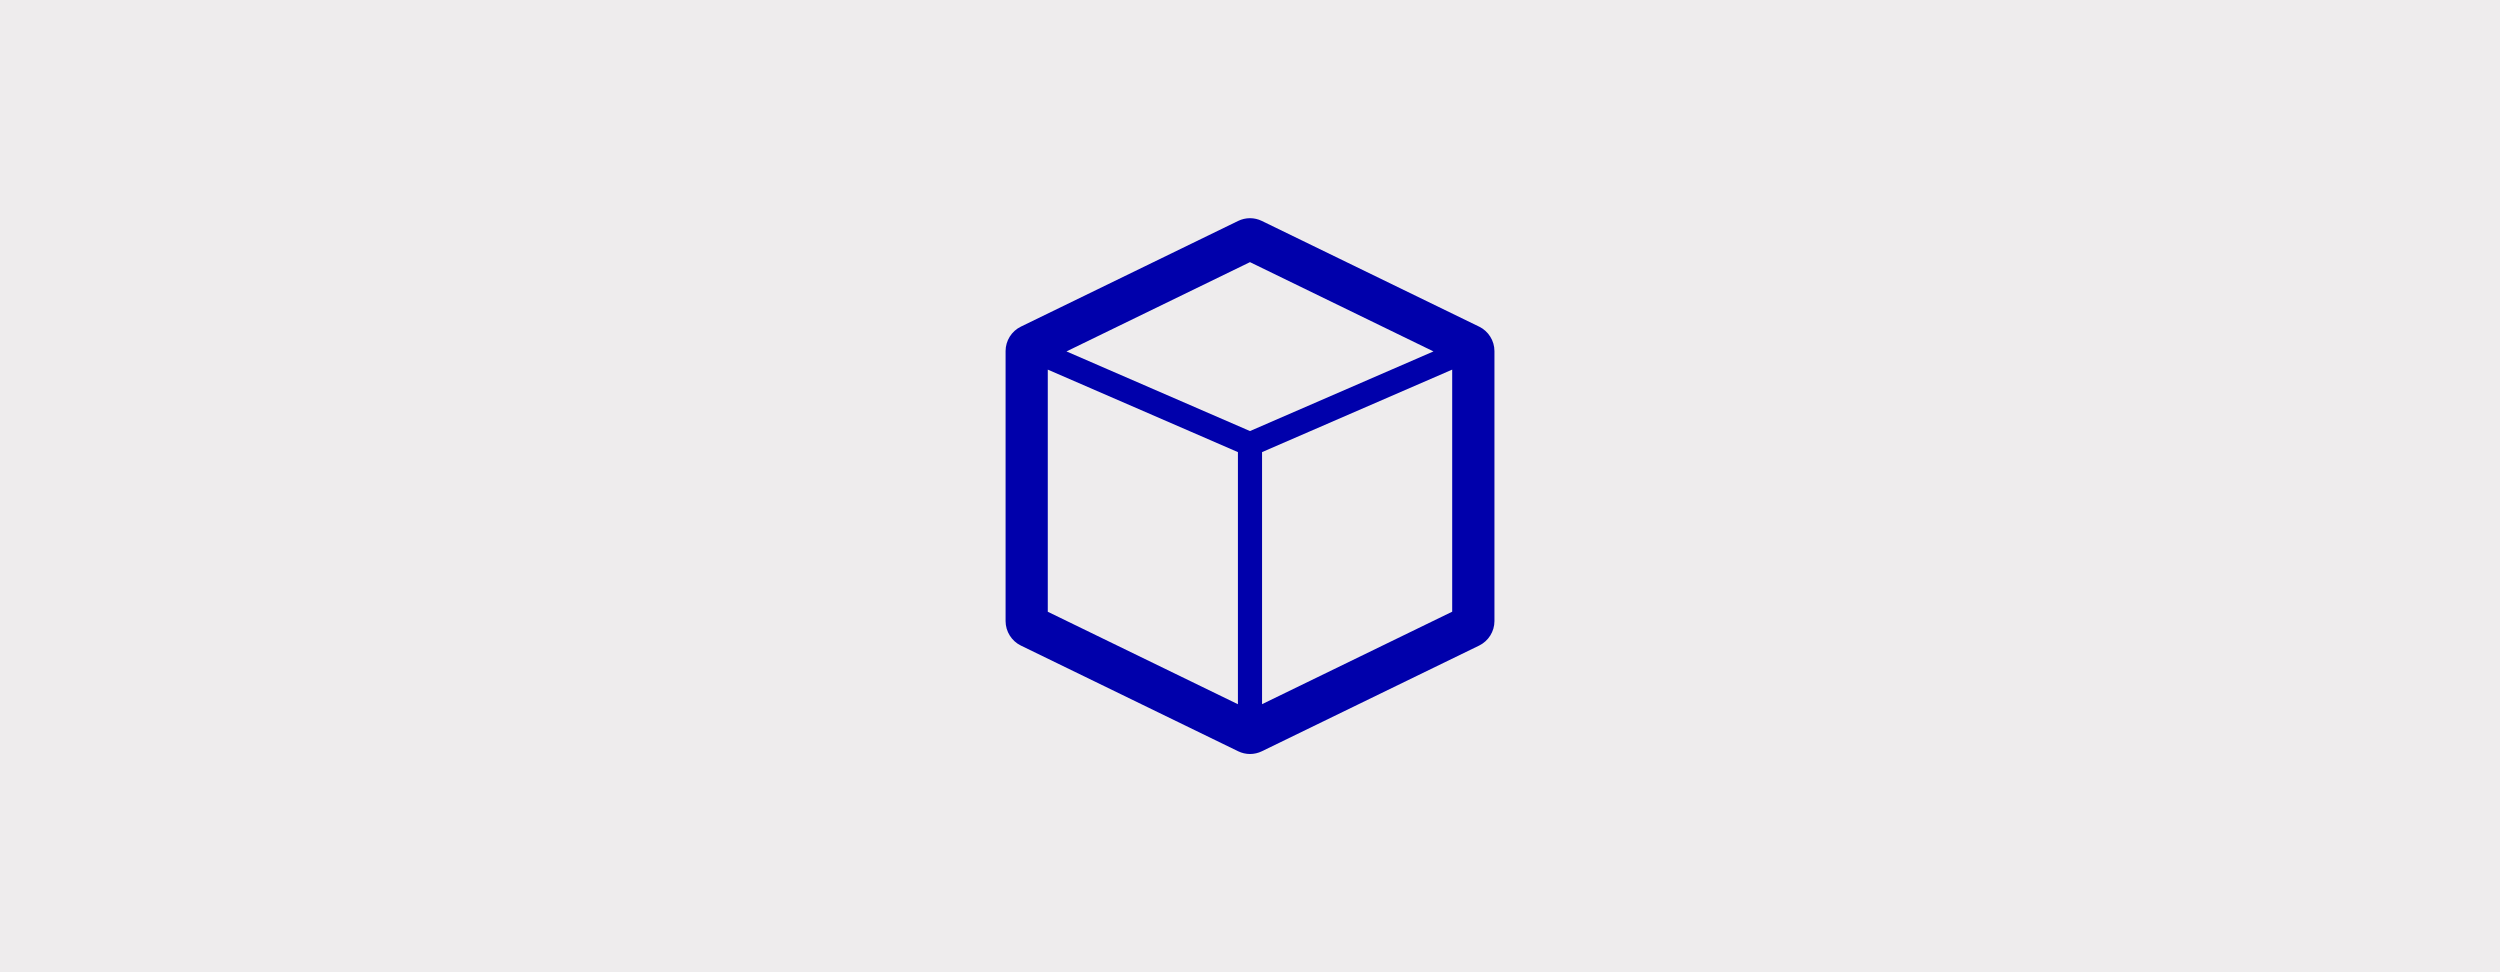
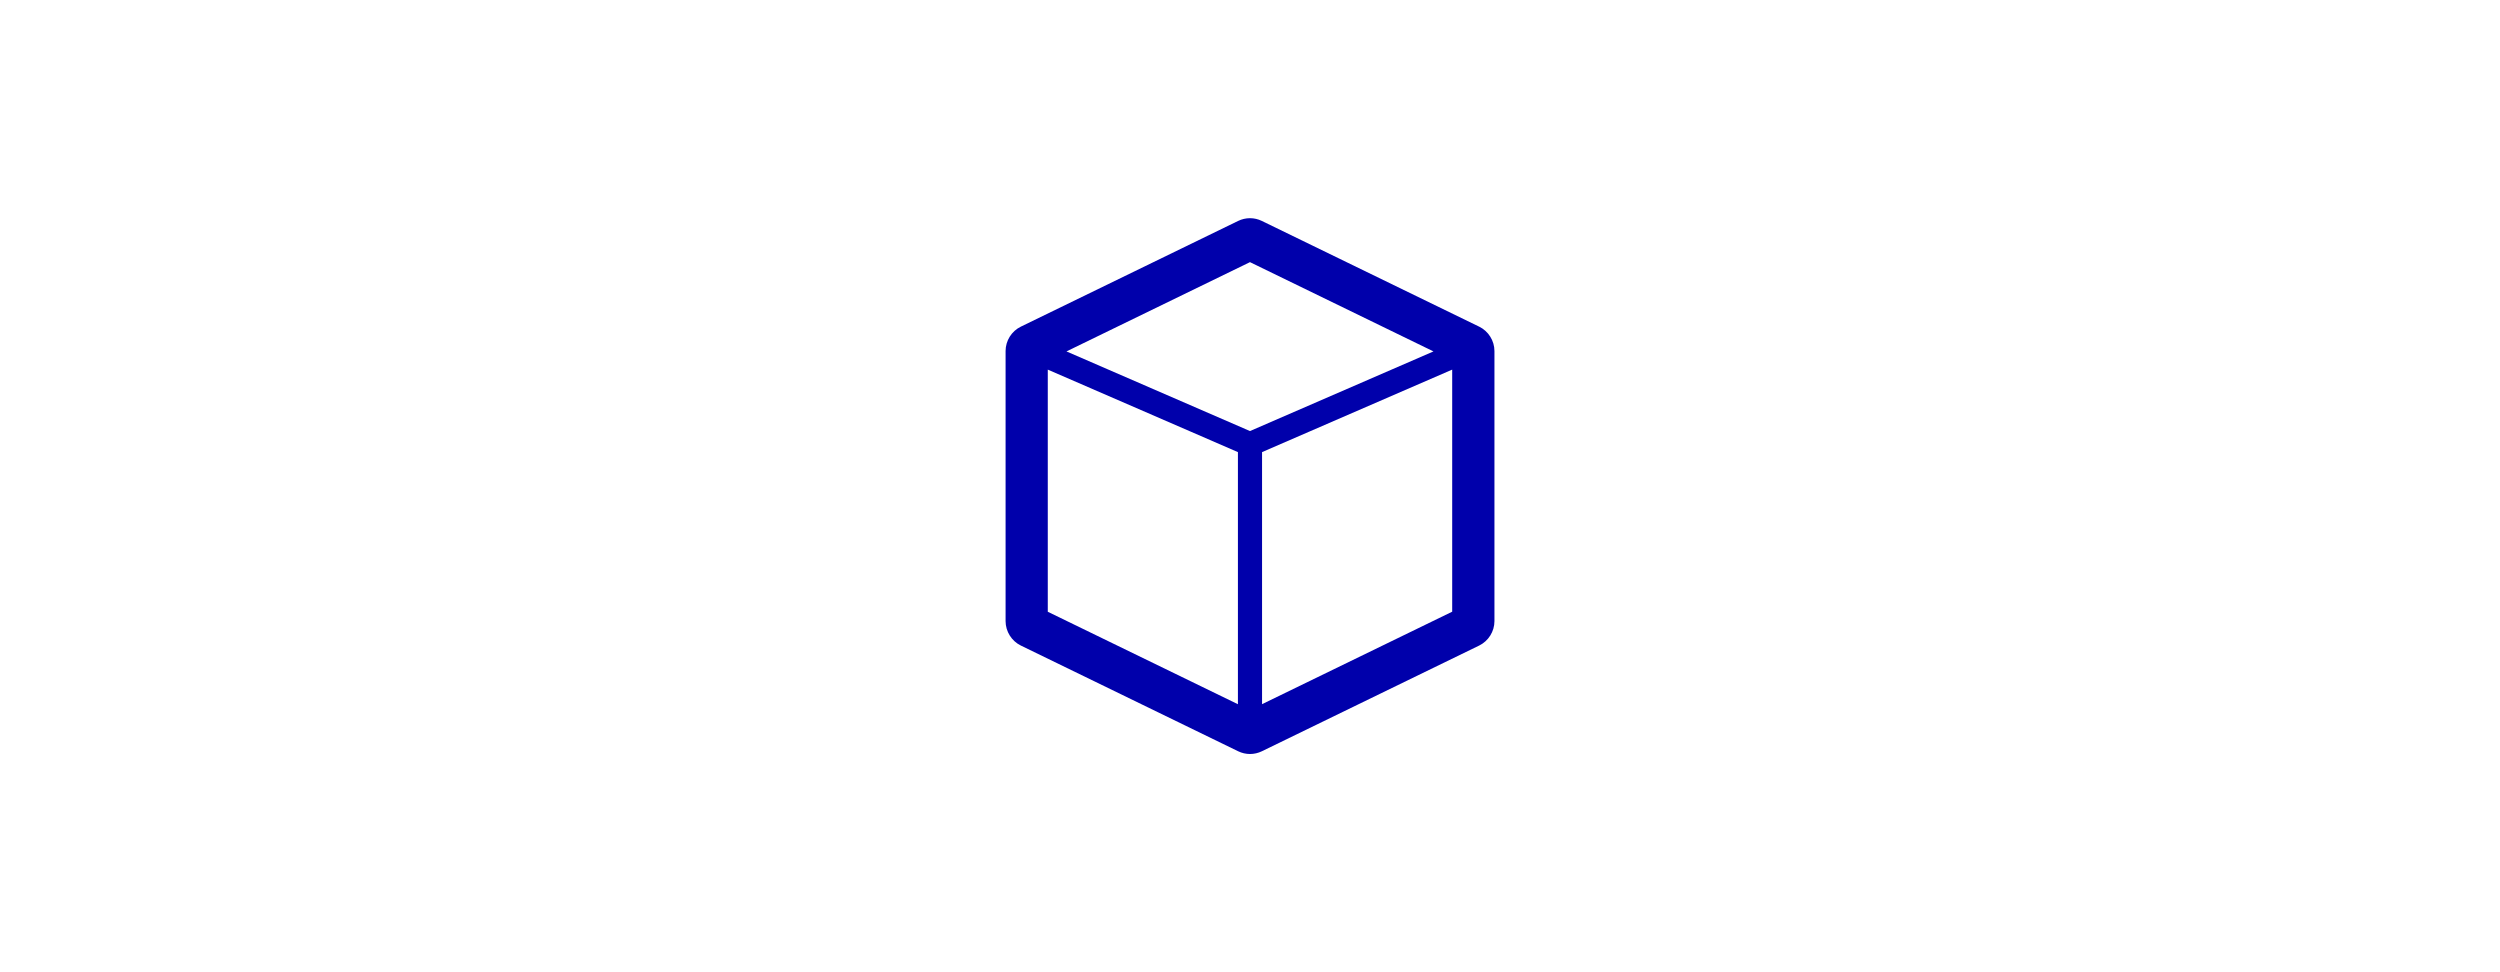
<svg xmlns="http://www.w3.org/2000/svg" id="Layer_1" data-name="Layer 1" viewBox="0 0 900 350">
  <defs>
    <style>
      .cls-1 {
        fill: #0000ab;
      }

      .cls-2 {
        fill: #eeeced;
      }
    </style>
  </defs>
  <g id="Layer_1-2" data-name="Layer 1">
-     <rect class="cls-2" width="900" height="350" />
-   </g>
+     </g>
  <path class="cls-1" d="m532.49,117.59l-78.22-38.05c-2.71-1.32-5.83-1.32-8.55,0l-78.21,38.05c-3.35,1.62-5.5,5.08-5.5,8.79v97.23c0,3.71,2.17,7.17,5.5,8.79l78.22,38.05c1.36.66,2.81.99,4.27.99s2.92-.33,4.28-.99l78.22-38.05c3.34-1.63,5.5-5.08,5.5-8.79v-97.23c0-3.71-2.17-7.17-5.5-8.79h0Zm-82.5-23.22l66.06,32.14-66.06,28.67-66.06-28.67,66.06-32.14Zm-72.79,38.69l68.45,29.7v90.76l-68.45-33.29v-87.15h0Zm77.14,120.46v-90.76l68.45-29.7v87.15l-68.45,33.29h0Z" />
</svg>